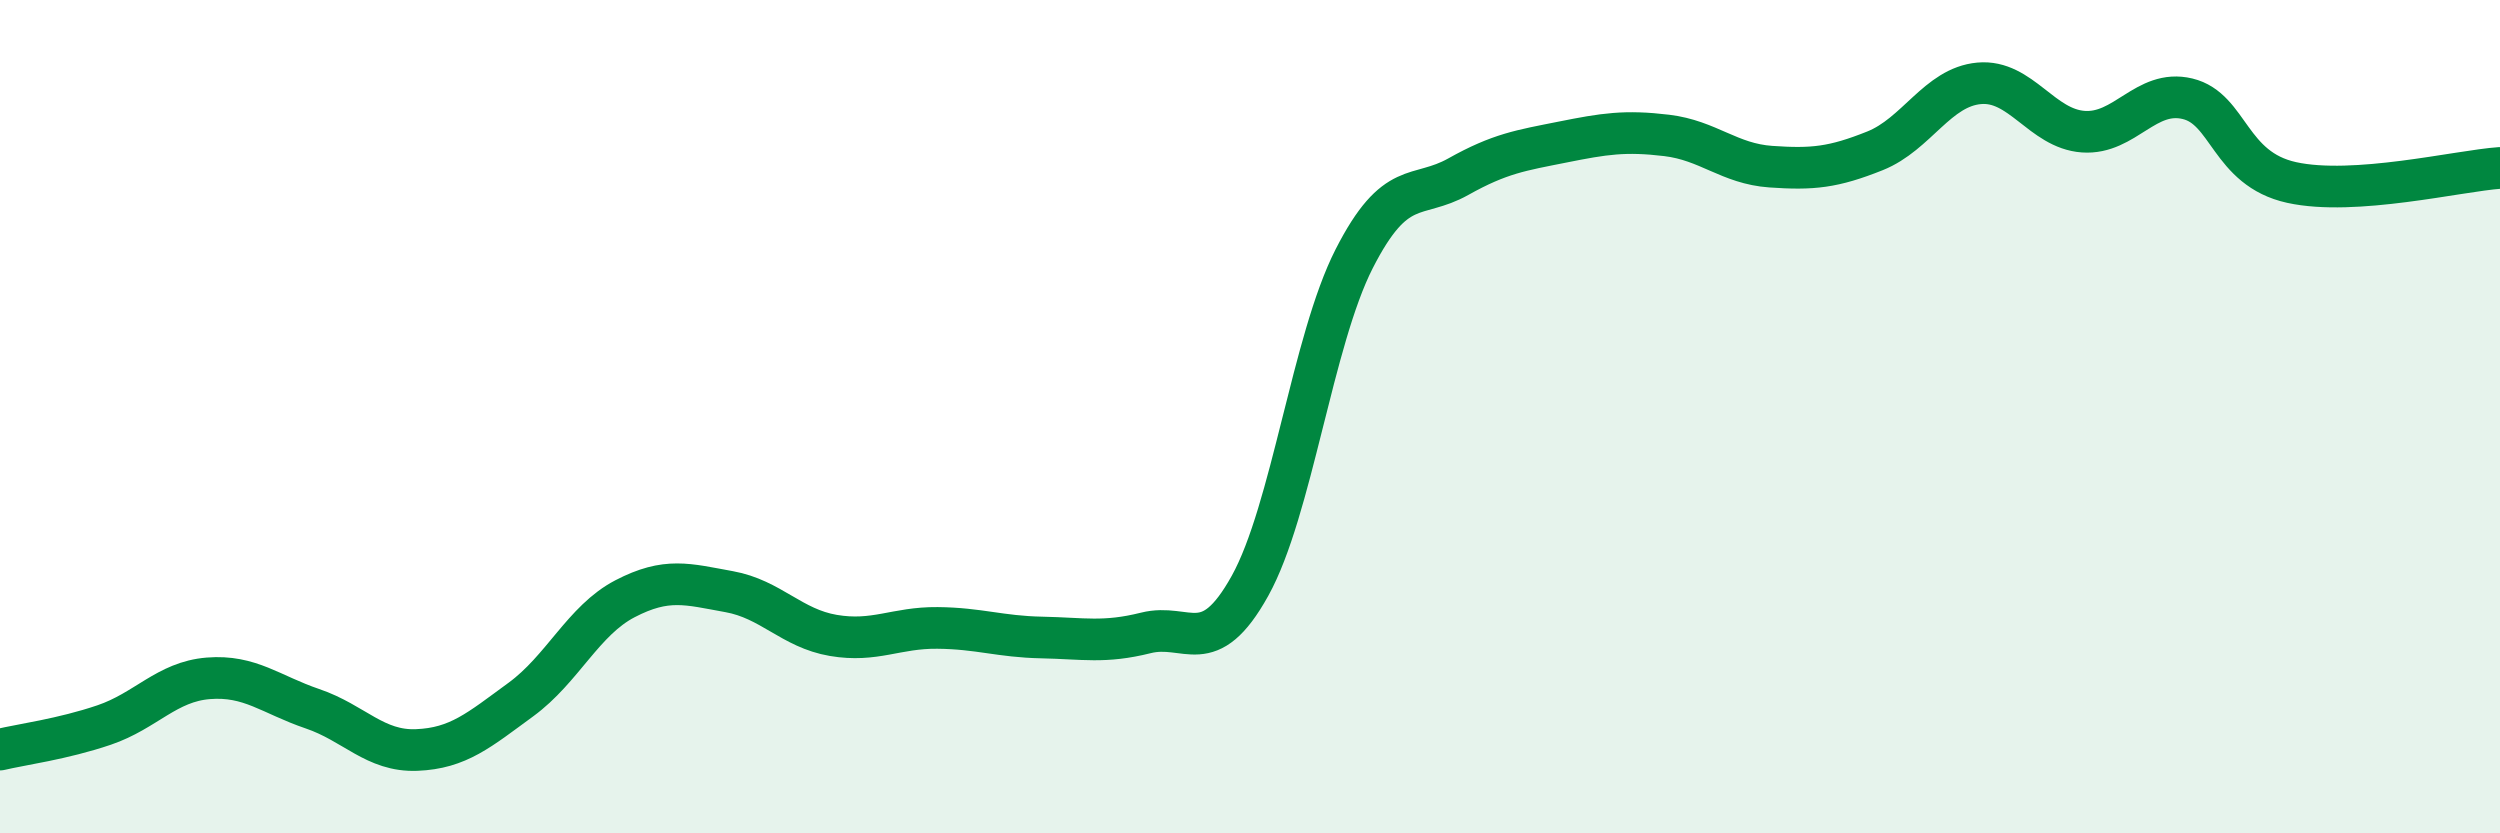
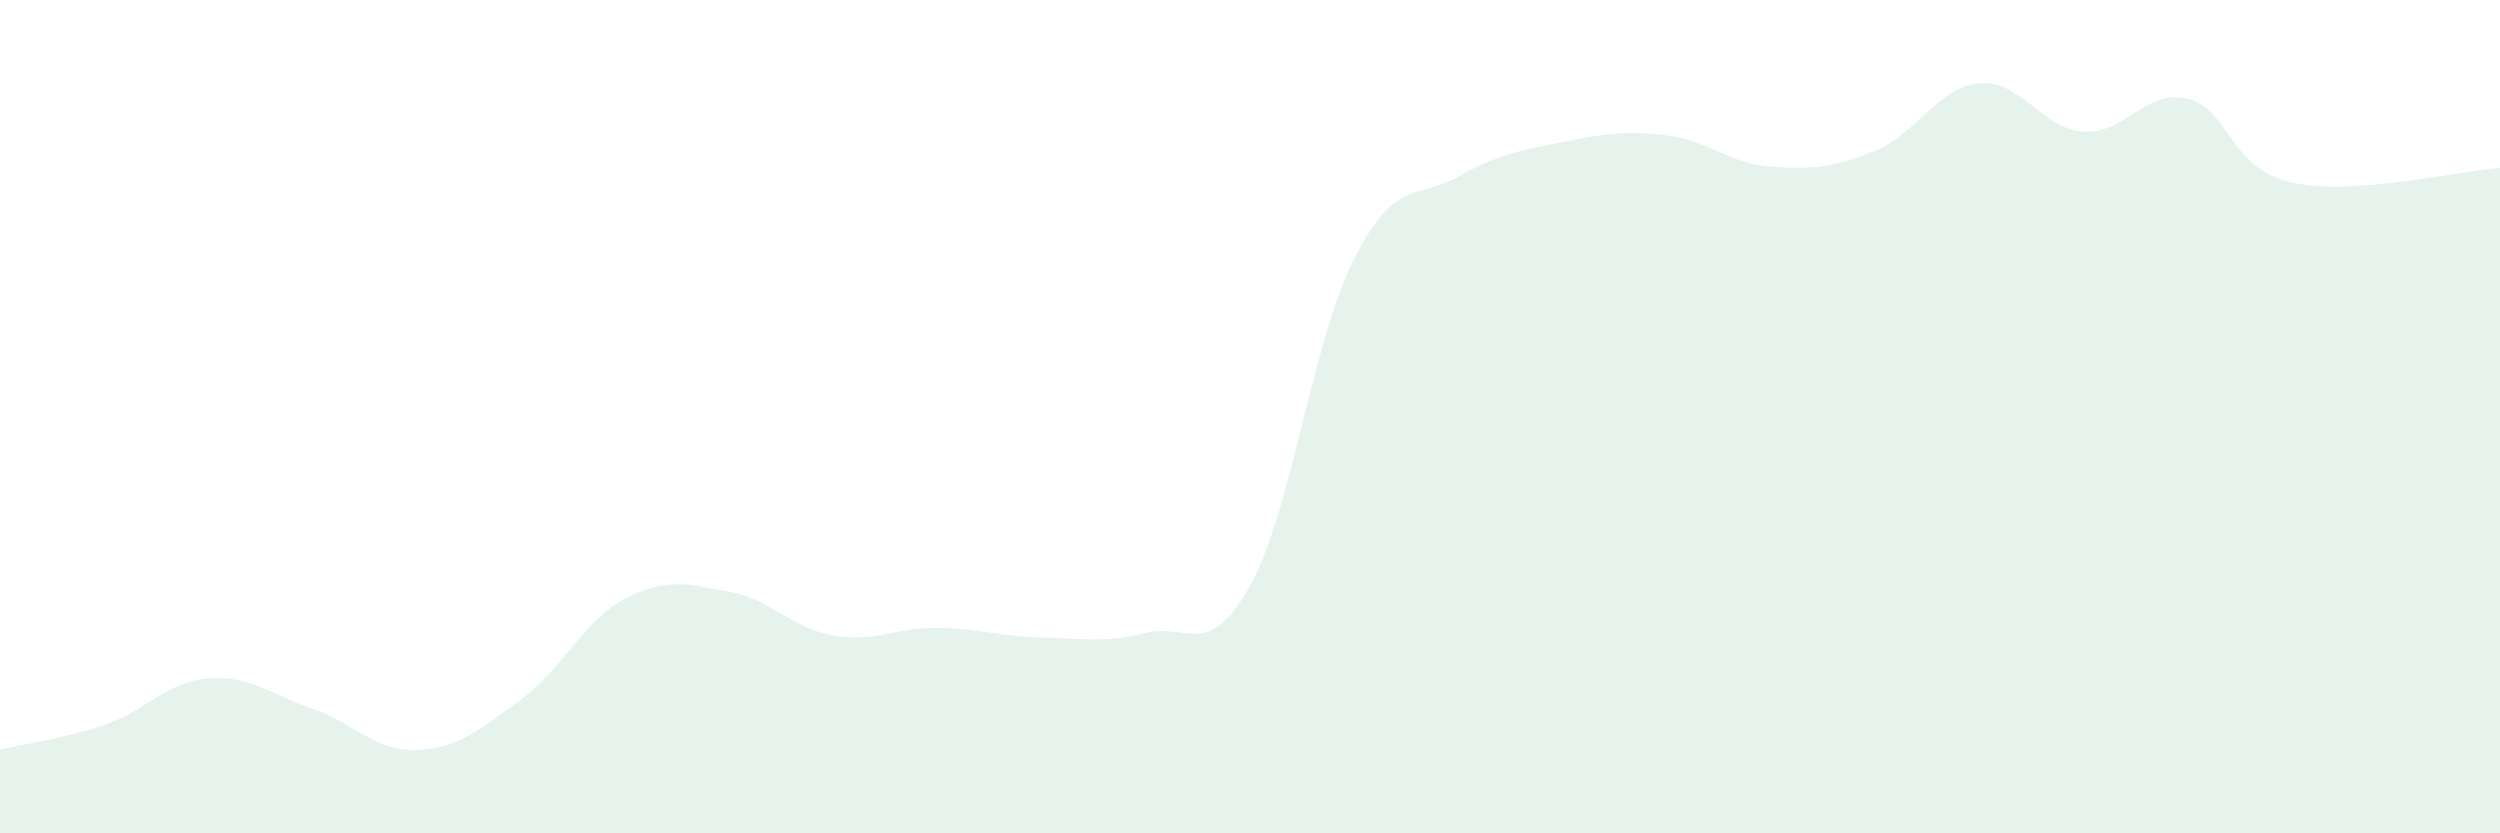
<svg xmlns="http://www.w3.org/2000/svg" width="60" height="20" viewBox="0 0 60 20">
  <path d="M 0,17.99 C 0.5,17.87 1.5,17.74 2.5,17.4 C 3.5,17.06 4,16.36 5,16.28 C 6,16.2 6.5,16.67 7.5,17.01 C 8.5,17.35 9,18.04 10,18 C 11,17.96 11.5,17.52 12.5,16.79 C 13.5,16.06 14,14.89 15,14.37 C 16,13.85 16.5,14.02 17.5,14.2 C 18.5,14.38 19,15.08 20,15.25 C 21,15.42 21.5,15.06 22.5,15.07 C 23.5,15.08 24,15.28 25,15.3 C 26,15.32 26.5,15.44 27.5,15.19 C 28.5,14.94 29,15.86 30,14.06 C 31,12.26 31.5,8.17 32.5,6.21 C 33.5,4.25 34,4.8 35,4.24 C 36,3.68 36.5,3.61 37.5,3.41 C 38.5,3.21 39,3.13 40,3.25 C 41,3.37 41.5,3.93 42.5,4 C 43.5,4.07 44,4.02 45,3.62 C 46,3.22 46.5,2.09 47.5,2 C 48.5,1.91 49,3.09 50,3.16 C 51,3.23 51.5,2.13 52.5,2.37 C 53.5,2.61 53.5,4.05 55,4.38 C 56.5,4.71 59,4.1 60,4.03L60 20L0 20Z" fill="#008740" opacity="0.1" stroke-linecap="round" stroke-linejoin="round" />
-   <path d="M 0,17.99 C 0.5,17.87 1.5,17.74 2.5,17.4 C 3.5,17.06 4,16.36 5,16.28 C 6,16.2 6.5,16.67 7.5,17.01 C 8.5,17.35 9,18.04 10,18 C 11,17.96 11.5,17.52 12.5,16.79 C 13.5,16.06 14,14.89 15,14.37 C 16,13.85 16.5,14.02 17.5,14.2 C 18.5,14.38 19,15.08 20,15.25 C 21,15.42 21.5,15.06 22.5,15.07 C 23.5,15.08 24,15.28 25,15.3 C 26,15.32 26.5,15.44 27.5,15.19 C 28.5,14.94 29,15.86 30,14.06 C 31,12.26 31.5,8.17 32.5,6.21 C 33.5,4.25 34,4.8 35,4.24 C 36,3.68 36.5,3.61 37.5,3.41 C 38.5,3.21 39,3.13 40,3.25 C 41,3.37 41.5,3.93 42.5,4 C 43.5,4.07 44,4.02 45,3.62 C 46,3.22 46.5,2.09 47.5,2 C 48.5,1.91 49,3.09 50,3.16 C 51,3.23 51.5,2.13 52.5,2.37 C 53.5,2.61 53.5,4.05 55,4.38 C 56.5,4.71 59,4.1 60,4.03" stroke="#008740" stroke-width="1" fill="none" stroke-linecap="round" stroke-linejoin="round" />
</svg>